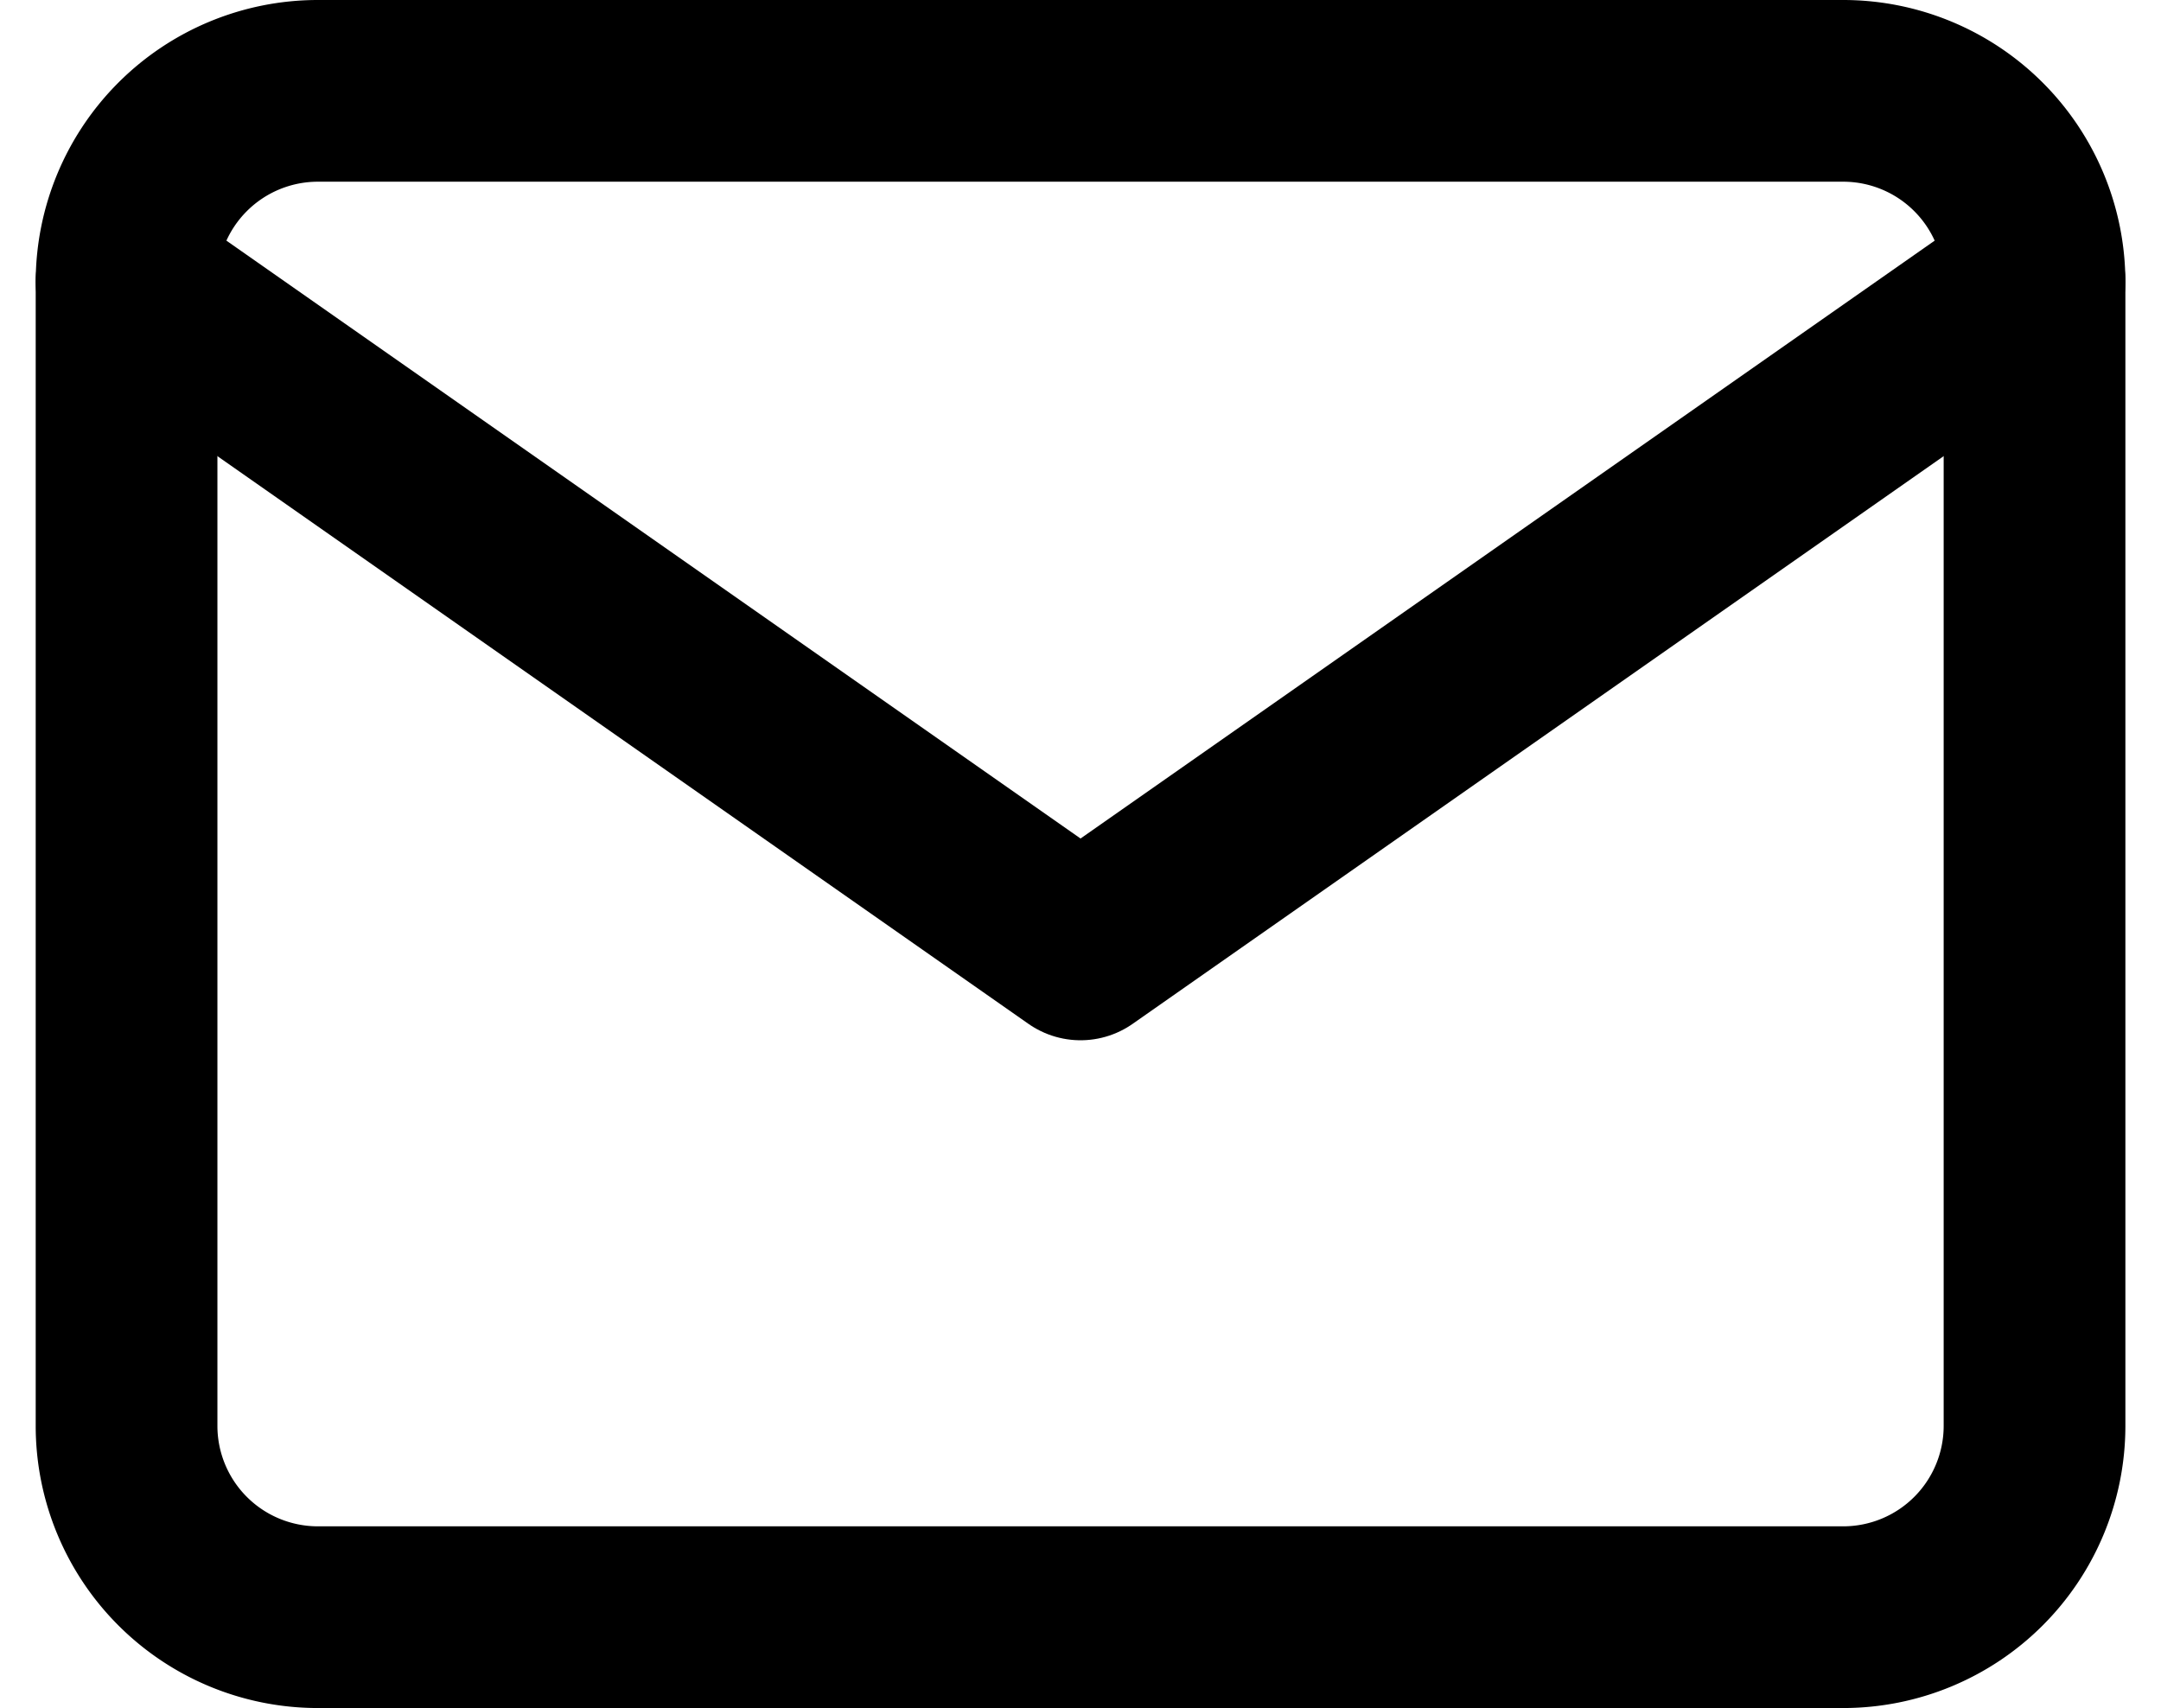
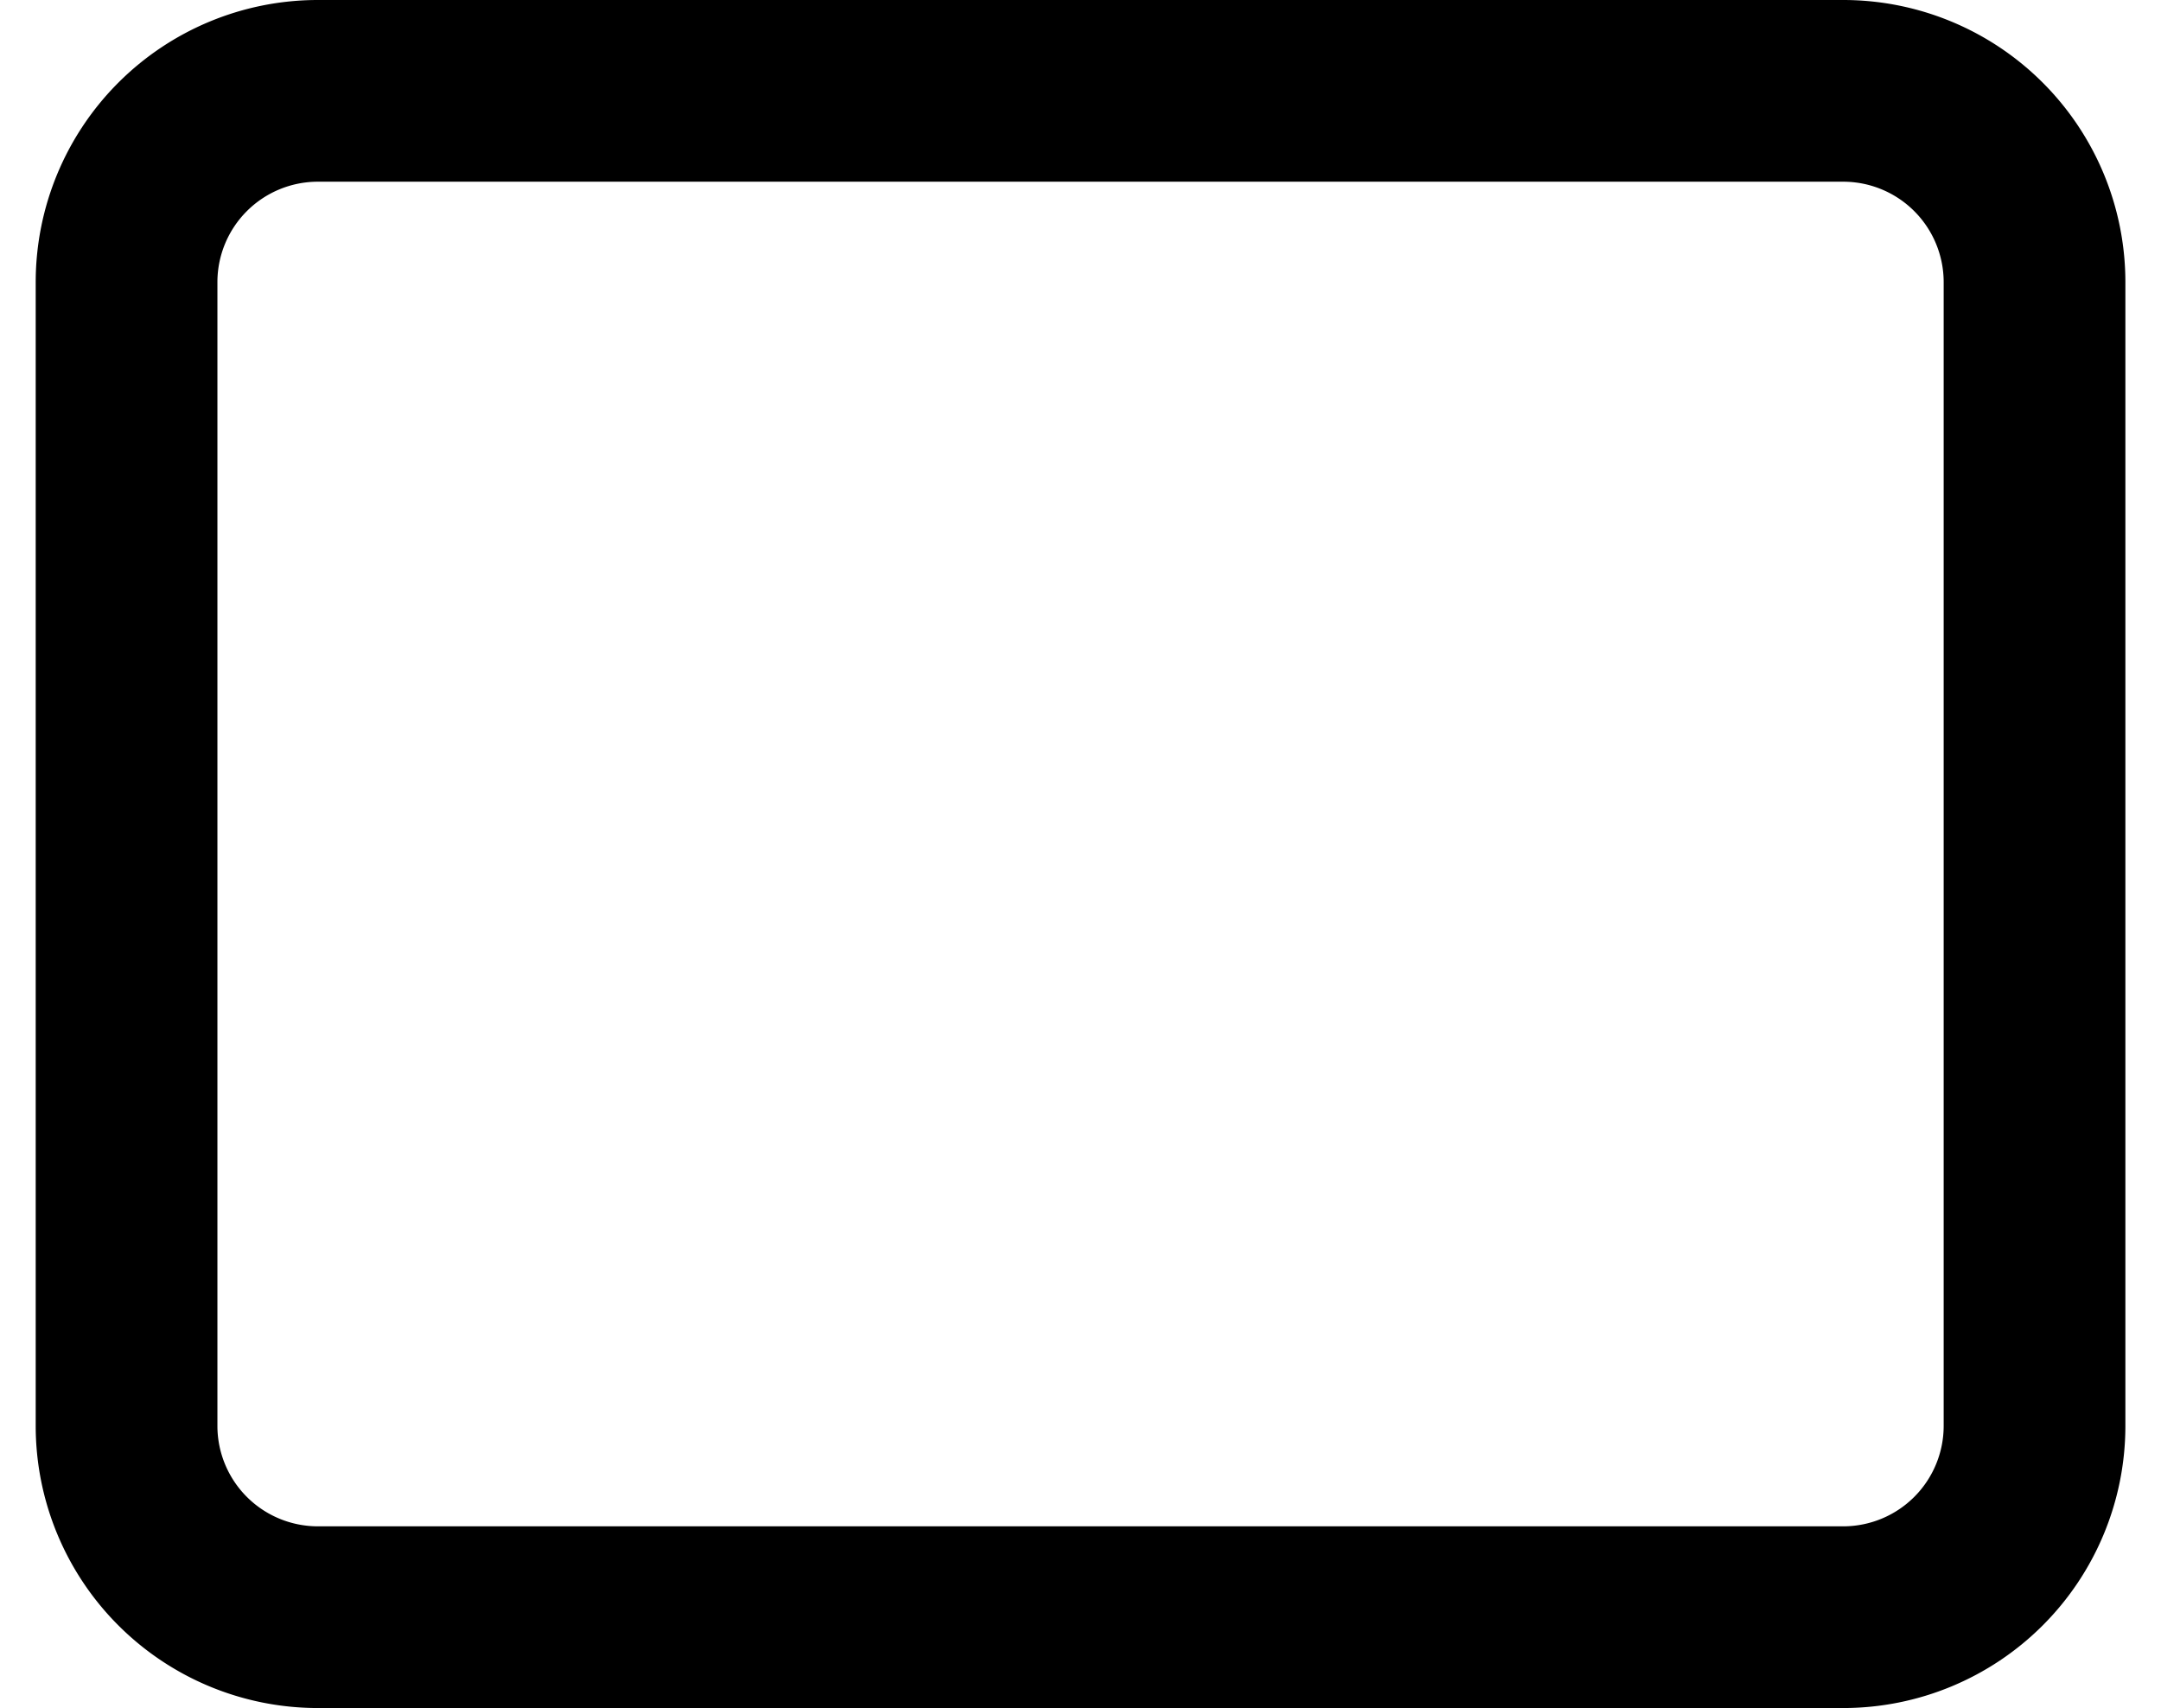
<svg xmlns="http://www.w3.org/2000/svg" width="23.785" height="18.8" viewBox="0 0 23.785 18.8">
  <g transform="translate(-1044.607 -663)">
    <path d="M5.1,6H21.9A2.106,2.106,0,0,1,24,8.1V20.7a2.106,2.106,0,0,1-2.1,2.1H5.1A2.106,2.106,0,0,1,3,20.7V8.1A2.106,2.106,0,0,1,5.1,6Z" transform="translate(1043 658)" fill="none" stroke="#000" stroke-linecap="round" stroke-linejoin="round" stroke-width="2" />
-     <path d="M24,9,13.5,16.35,3,9" transform="translate(1043 657.1)" fill="none" stroke="#000" stroke-linecap="round" stroke-linejoin="round" stroke-width="2" />
  </g>
</svg>